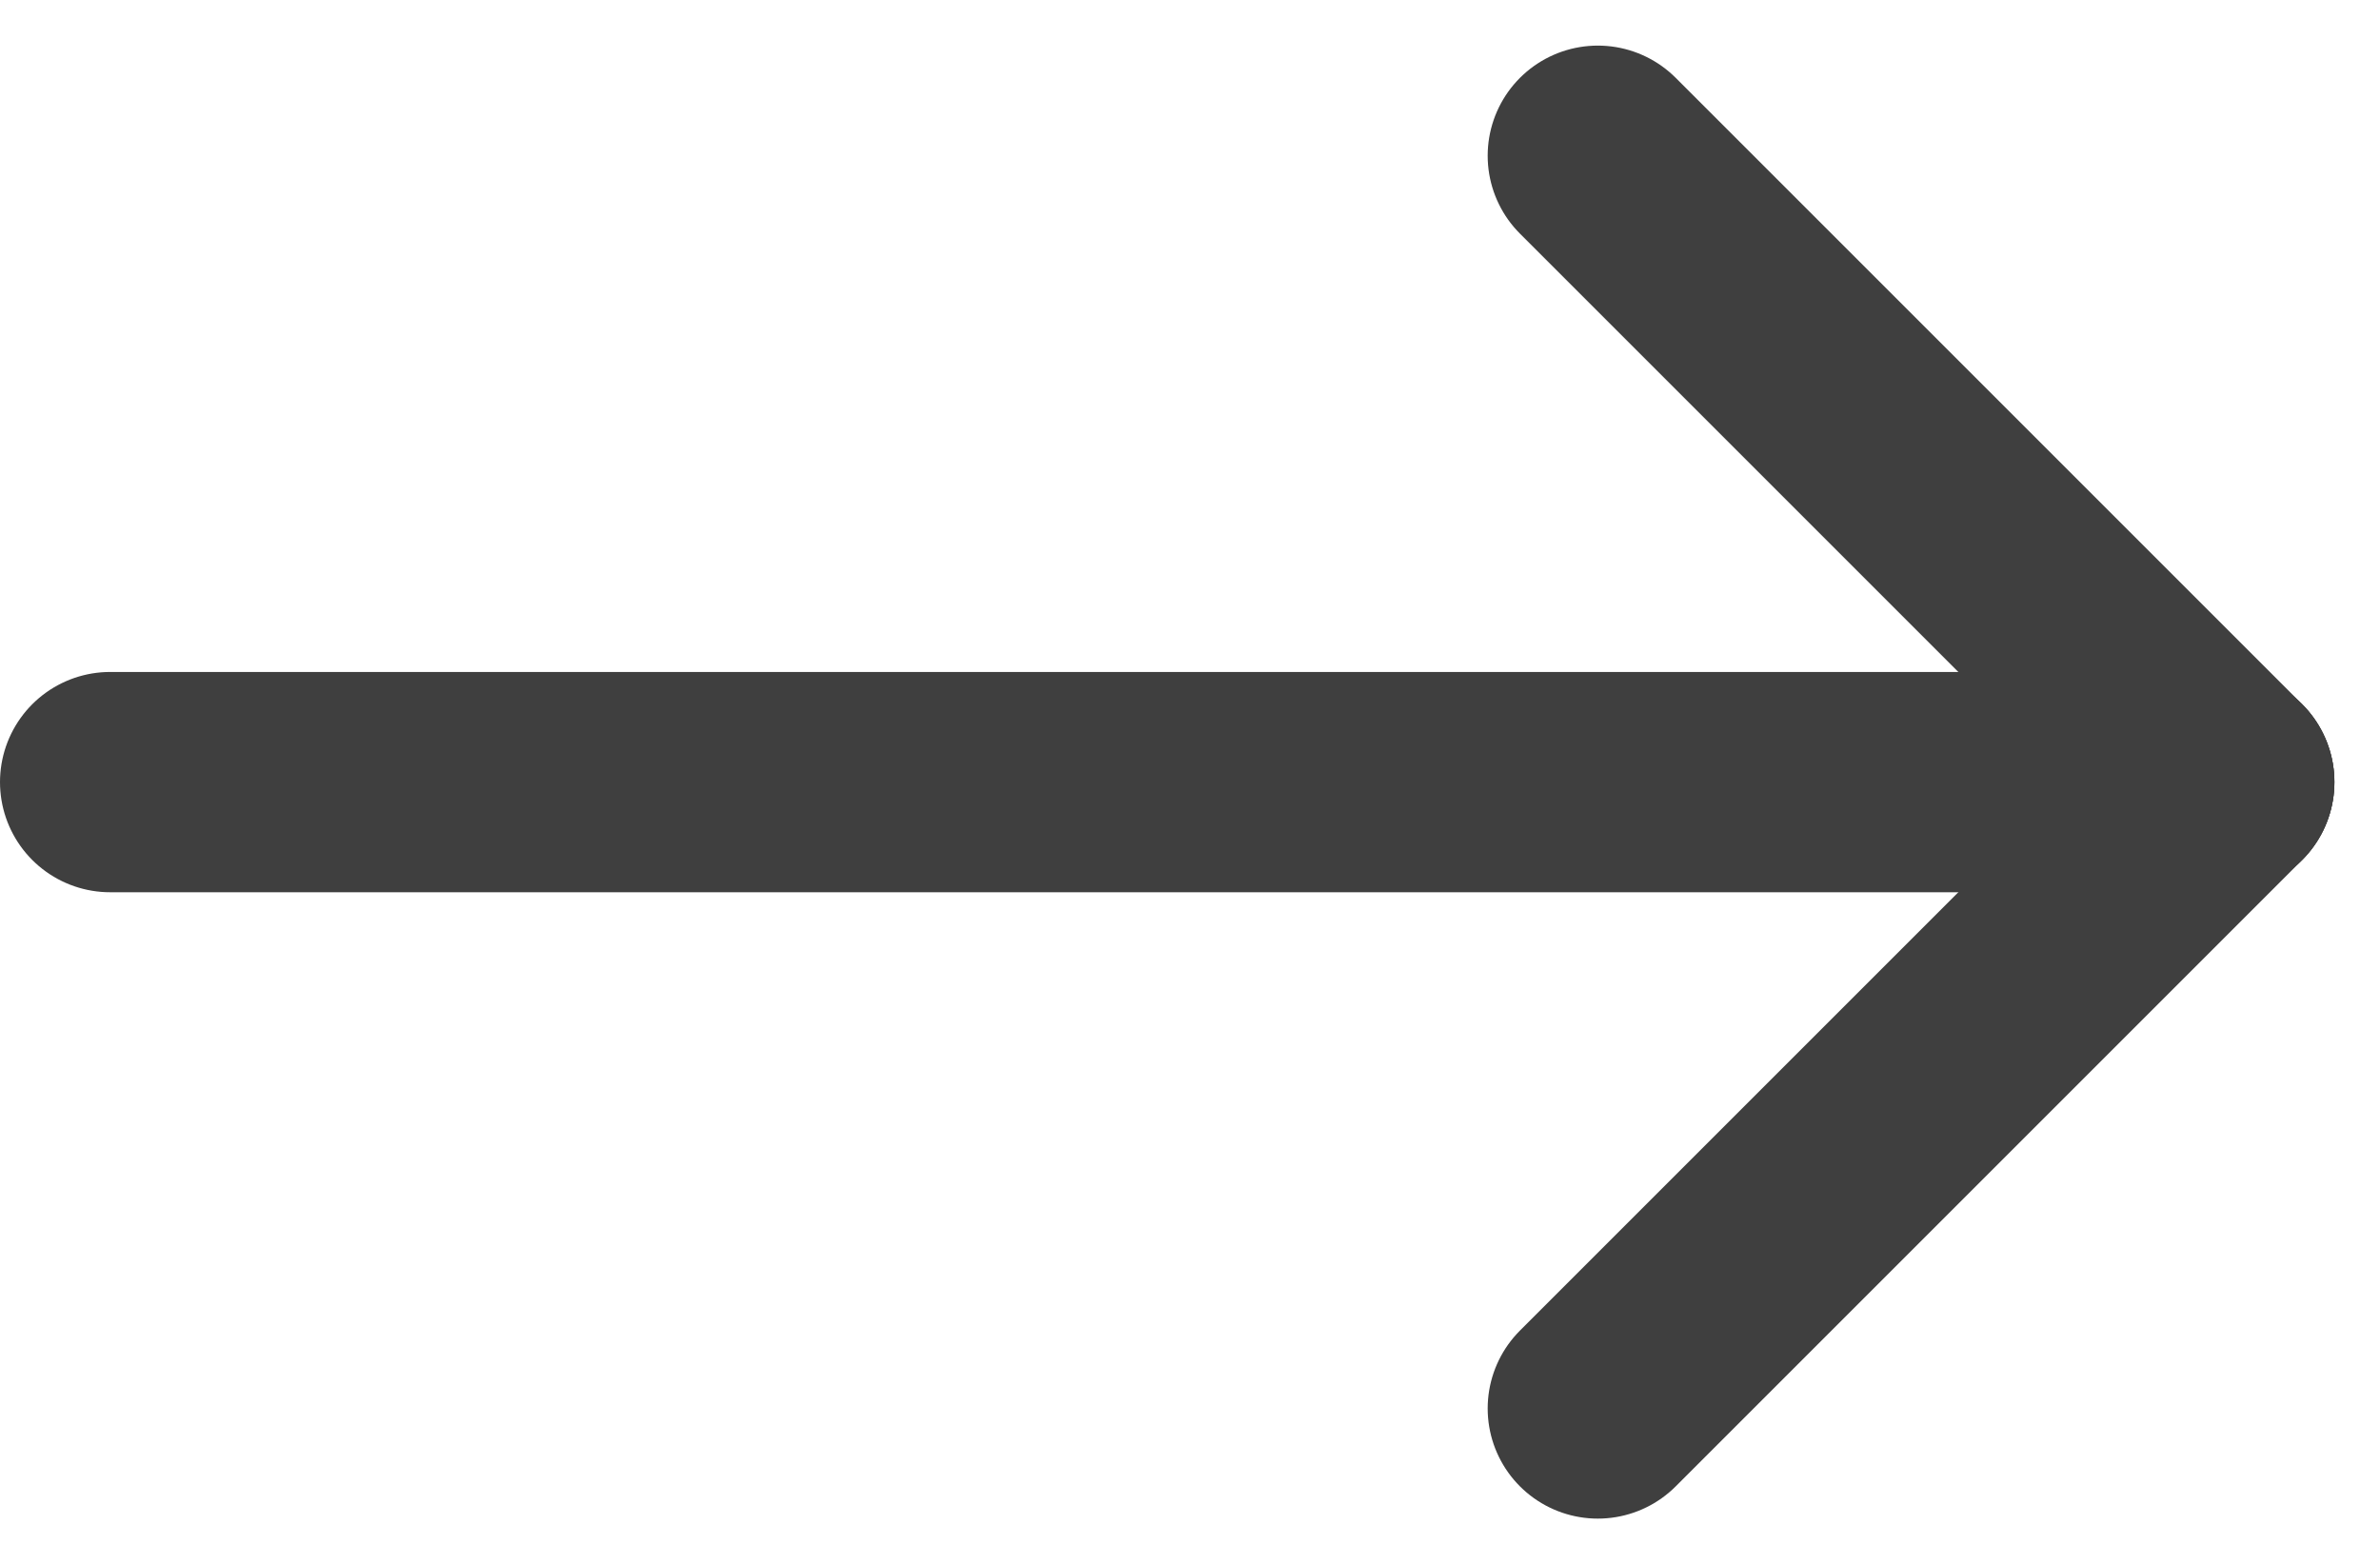
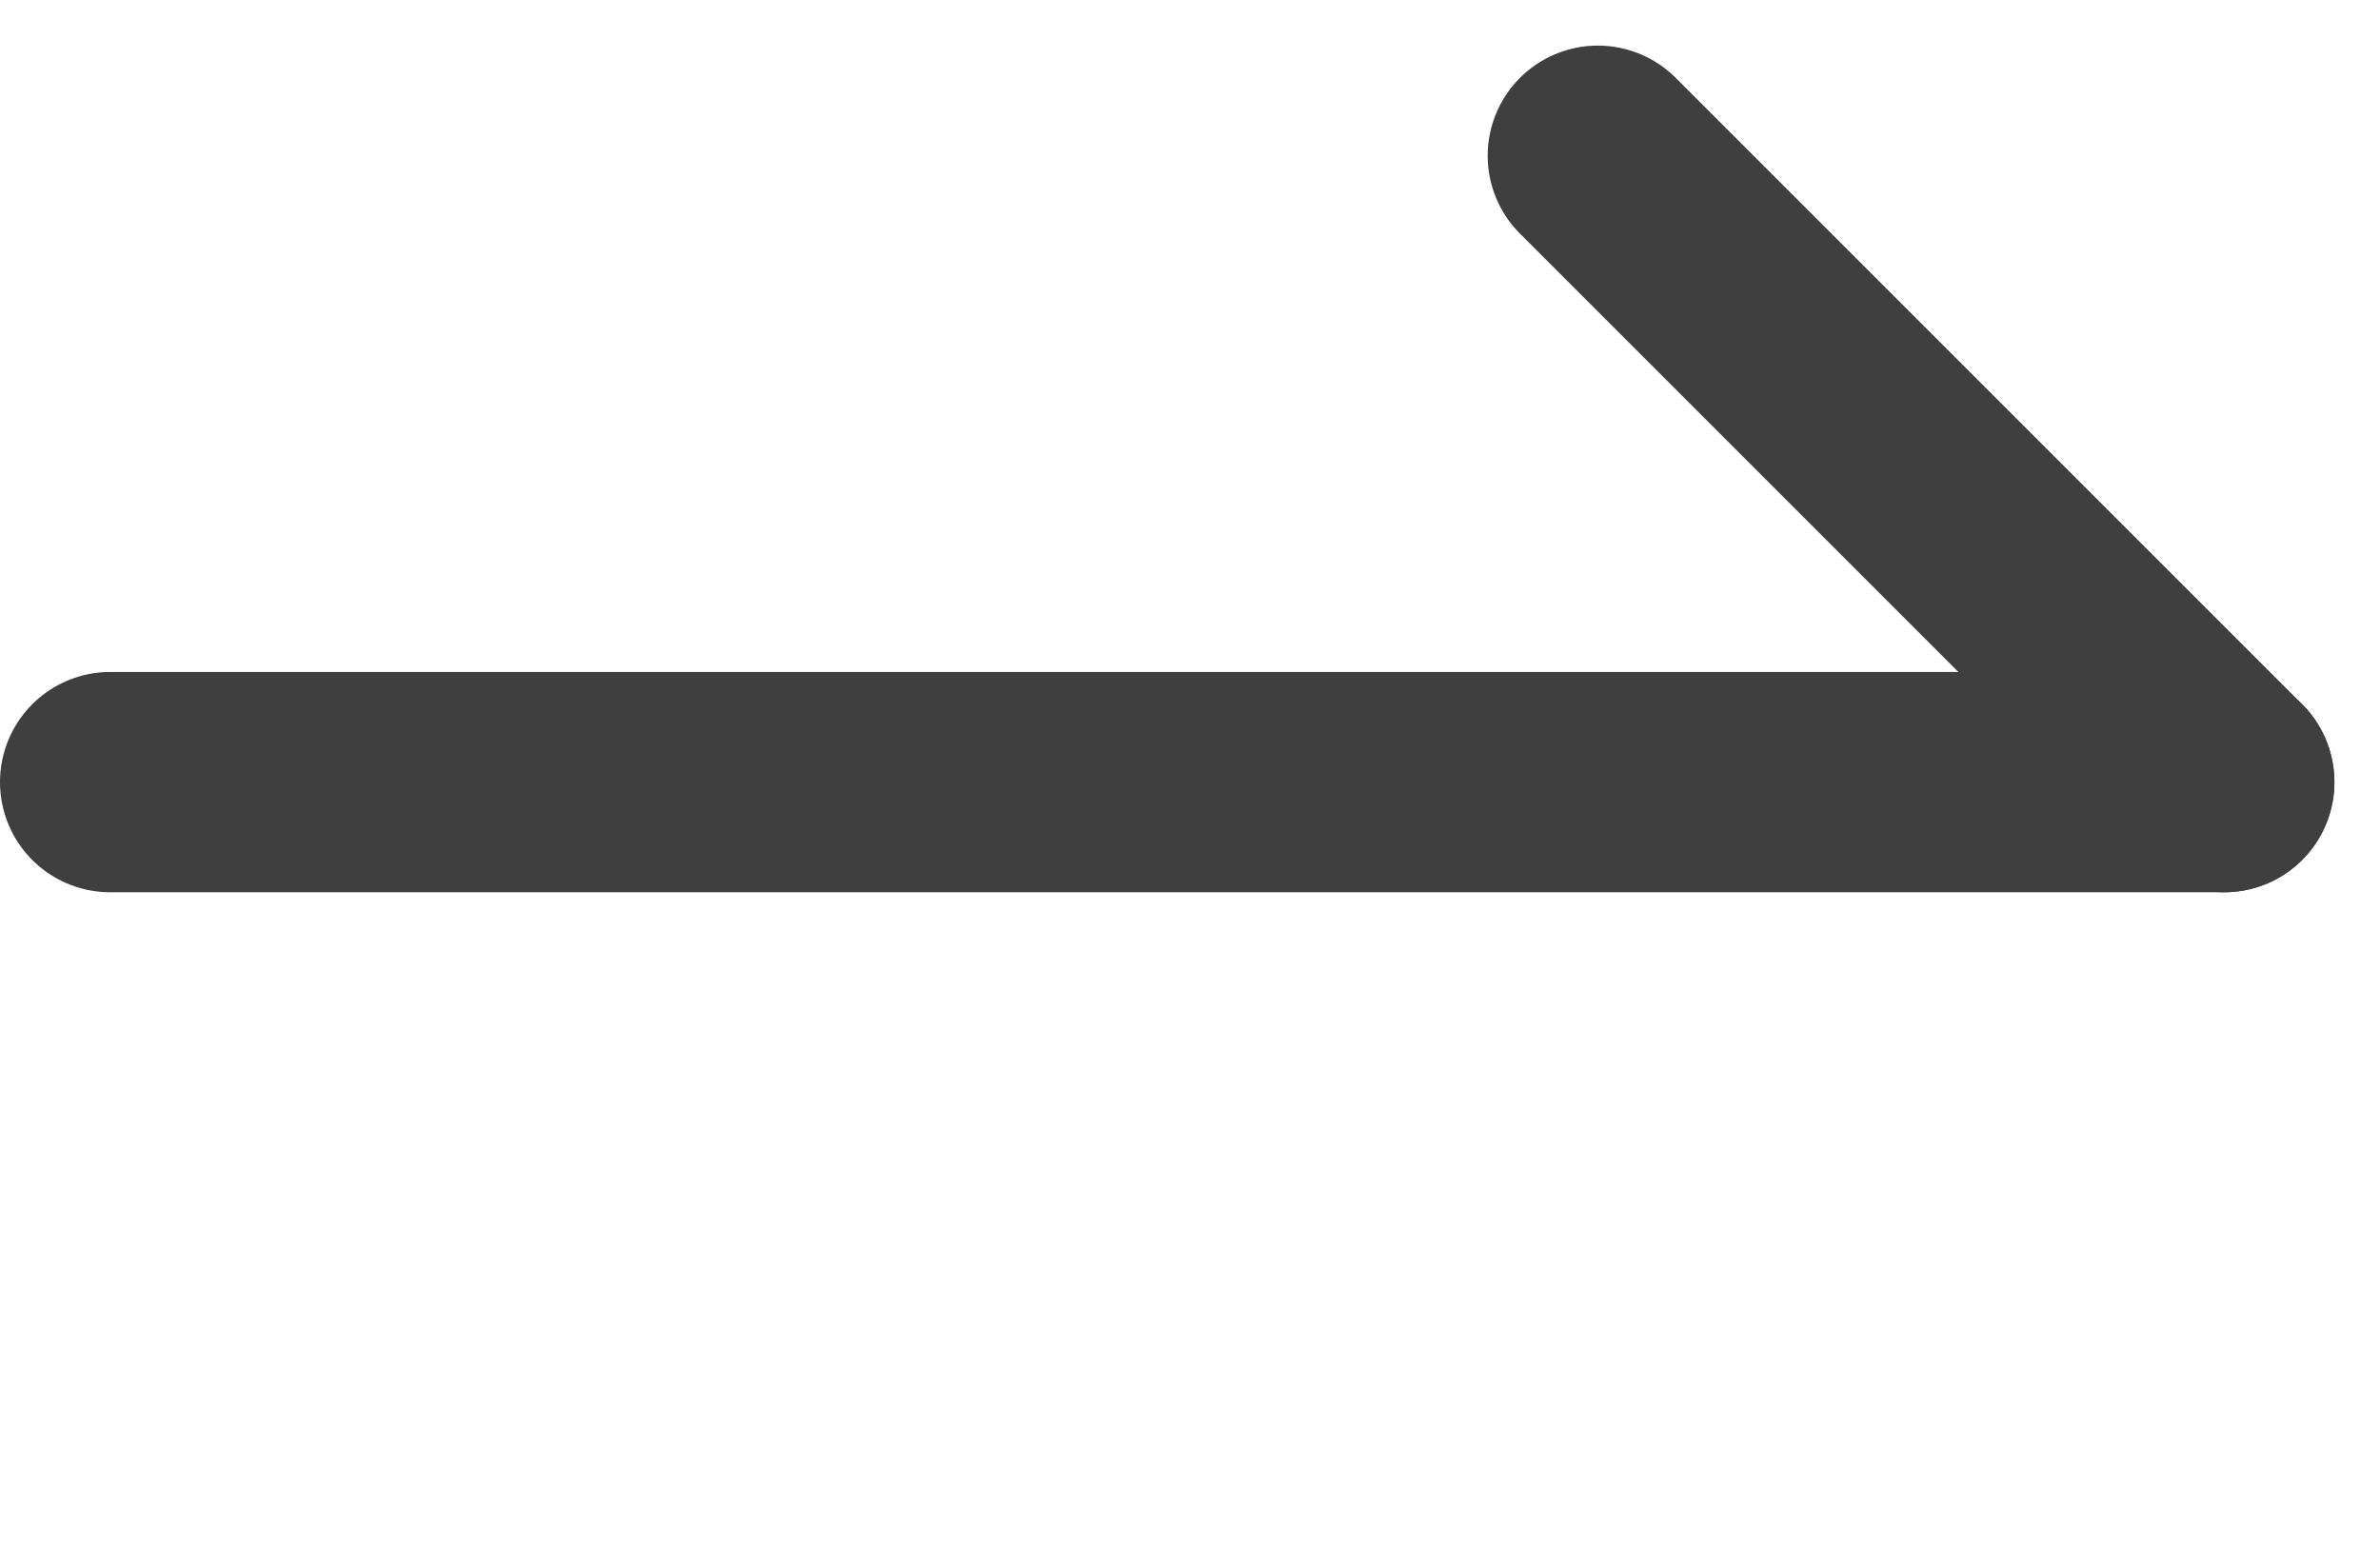
<svg xmlns="http://www.w3.org/2000/svg" width="21.607" height="14.202" viewBox="0 0 21.607 14.202">
  <g id="Group_19671" data-name="Group 19671" transform="translate(1 1.414)">
    <line id="Line_188" data-name="Line 188" x2="19.193" transform="translate(0 5.687)" fill="none" stroke="#3f3f3f" stroke-linecap="round" stroke-width="2" />
    <line id="Line_189" data-name="Line 189" x2="5.687" y2="5.687" transform="translate(13.506)" fill="none" stroke="#3f3f3f" stroke-linecap="round" stroke-width="2" />
-     <line id="Line_190" data-name="Line 190" y1="5.687" x2="5.687" transform="translate(13.506 5.687)" fill="none" stroke="#3f3f3f" stroke-linecap="round" stroke-width="2" />
  </g>
</svg>